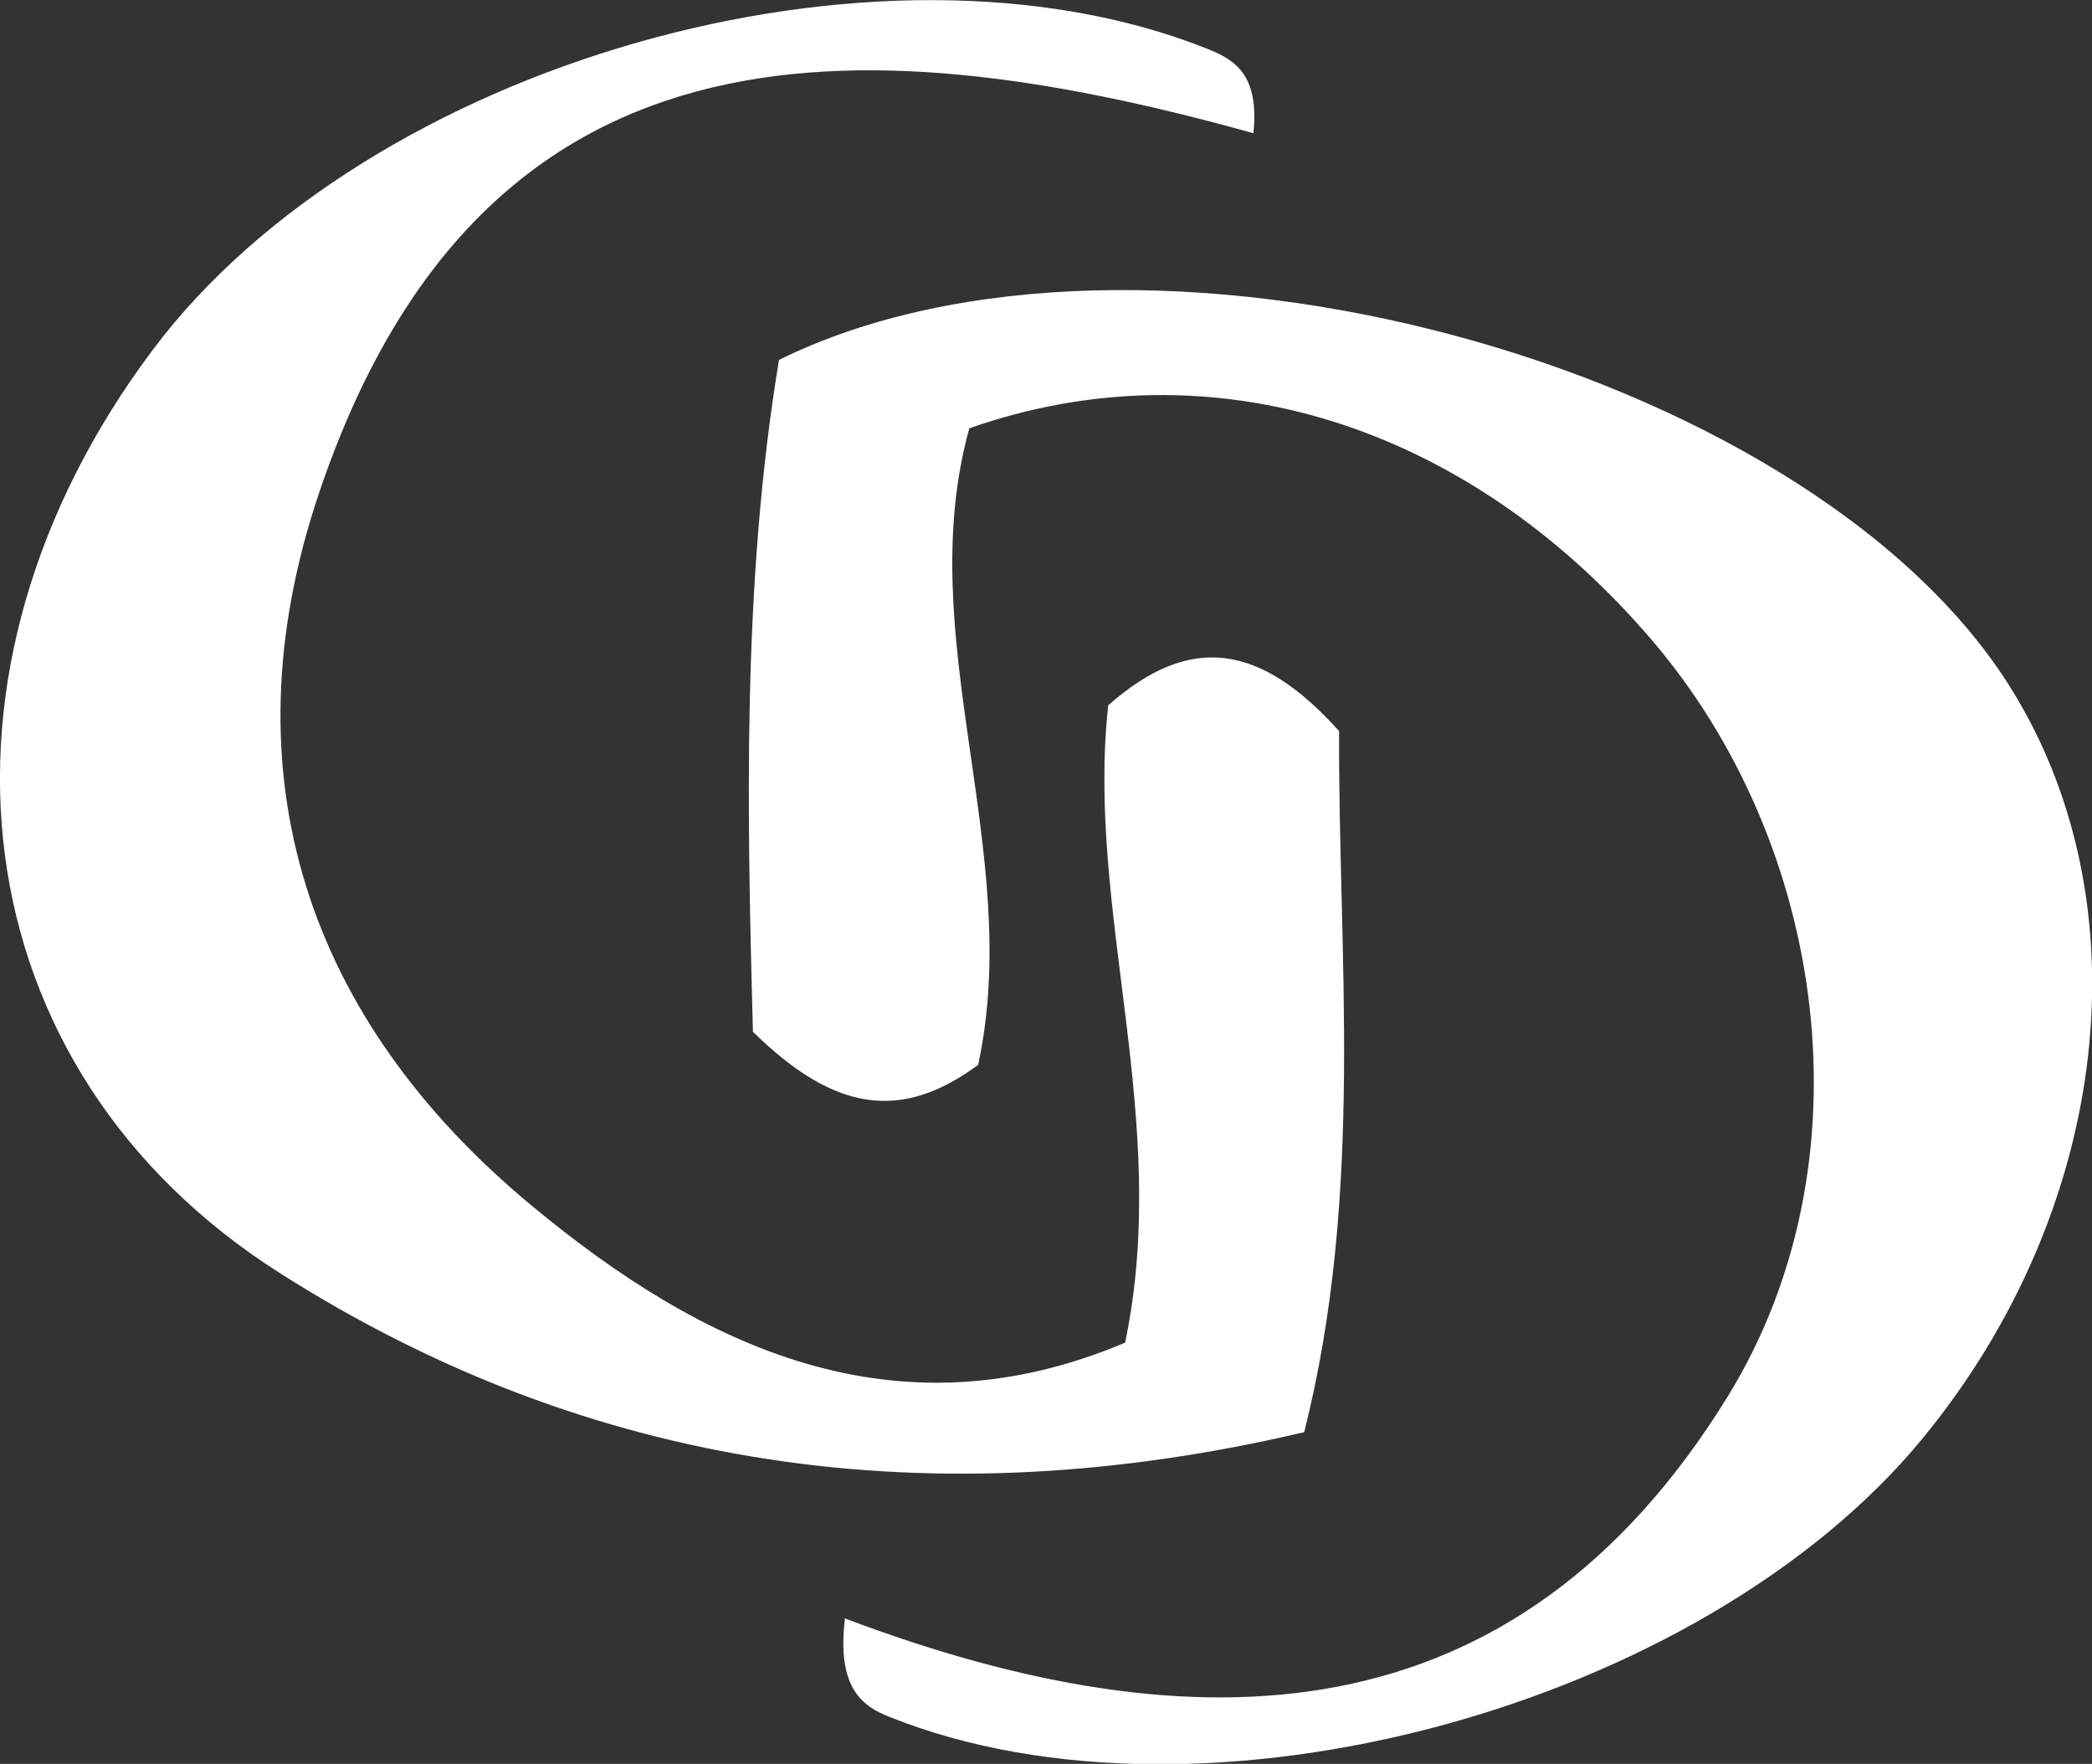
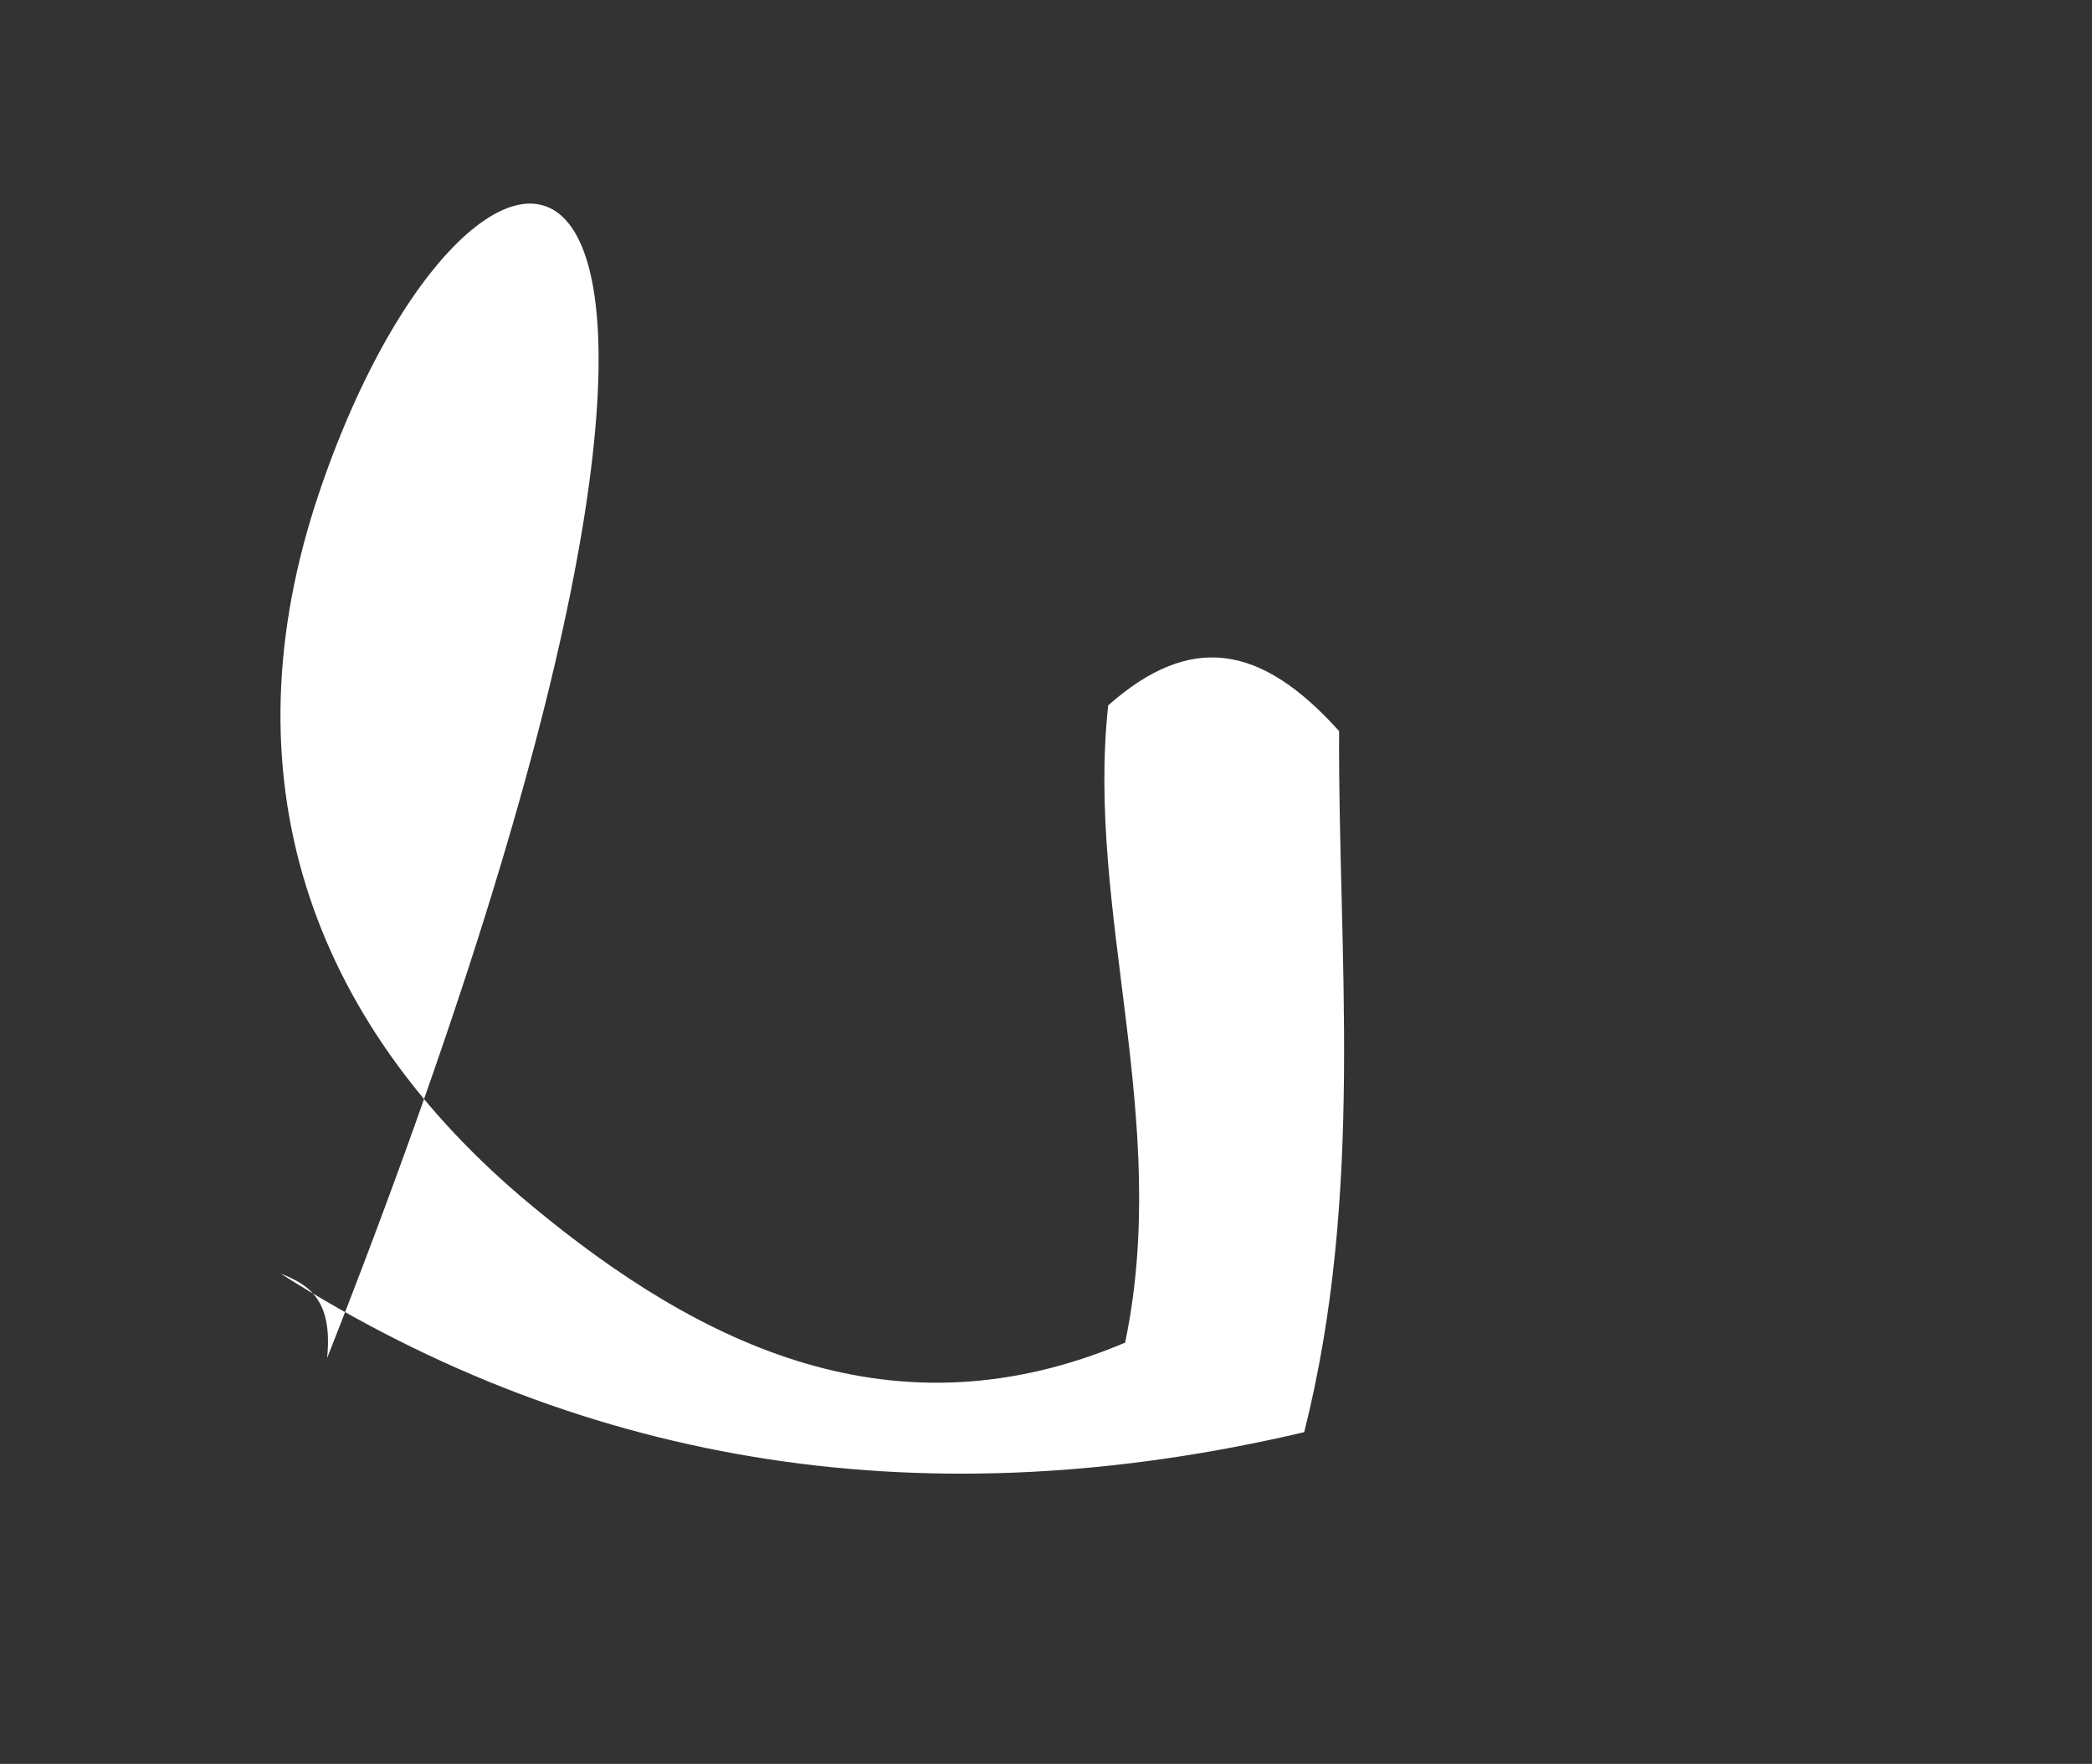
<svg xmlns="http://www.w3.org/2000/svg" id="Layer_2" viewBox="0 0 59.35 50.04">
  <rect x="0" y="0" width="59.35" height="50.04" fill="#333333" stroke="none" />
  <defs>
    <style>.cls-1{fill:#fff;stroke-width:0px;}</style>
  </defs>
  <g id="Layer_1-2">
-     <path class="cls-1" d="M31.92,38.09c1.32-6.33-1.12-12.23-.48-18.08,2.32-2.05,4.31-1.76,6.55.73-.03,6.33.73,13.07-.99,19.89-10.55,2.48-20.27,1.07-29.04-4.5C-1.21,30.32-2.51,19.05,4.33,9.93,10.42,1.8,24.89-2.34,34.24,1.38c.78.31,1.49.72,1.32,2.4C24.22.62,13.63.36,9.04,14.02c-2.67,7.95-.31,14.92,6.04,20.18,4.83,4.01,10.32,6.65,16.84,3.89Z" />
-     <path class="cls-1" d="M23.96,45.91c9.97,3.77,19.03,3.49,25.06-6.3,4.08-6.63,2.83-15.65-2.19-21.49-5.23-6.09-12.45-8.38-19.33-5.97-1.65,5.94,1.56,12.02.25,18.06-2.16,1.59-4.05,1.36-6.39-.94-.16-6.09-.32-12.67.74-19.06,10.22-5.04,29.09.08,34.89,9.22,3.9,6.15,2.9,14.87-2.44,21.37-6.28,7.64-20.41,11.47-29.31,7.91-.73-.29-1.51-.77-1.27-2.78Z" />
+     <path class="cls-1" d="M31.92,38.09c1.32-6.33-1.12-12.23-.48-18.08,2.32-2.05,4.31-1.76,6.55.73-.03,6.33.73,13.07-.99,19.89-10.55,2.48-20.27,1.07-29.04-4.5c.78.31,1.49.72,1.32,2.4C24.22.62,13.63.36,9.04,14.02c-2.67,7.95-.31,14.92,6.04,20.18,4.83,4.01,10.32,6.65,16.84,3.89Z" />
  </g>
</svg>